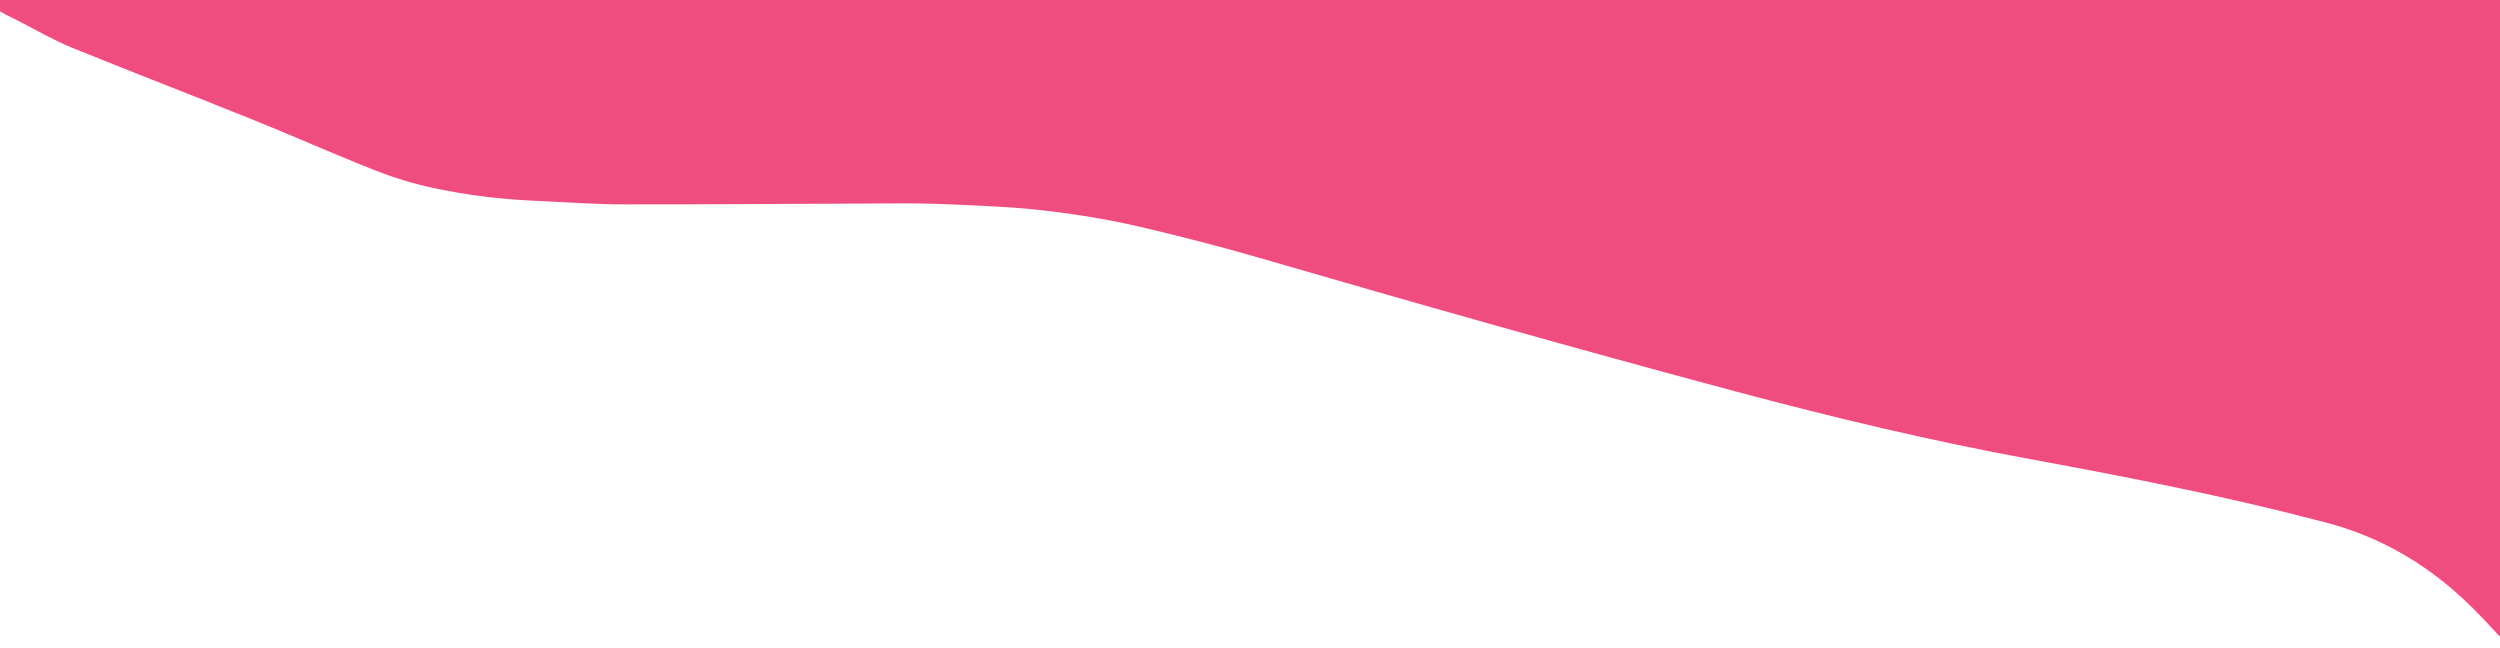
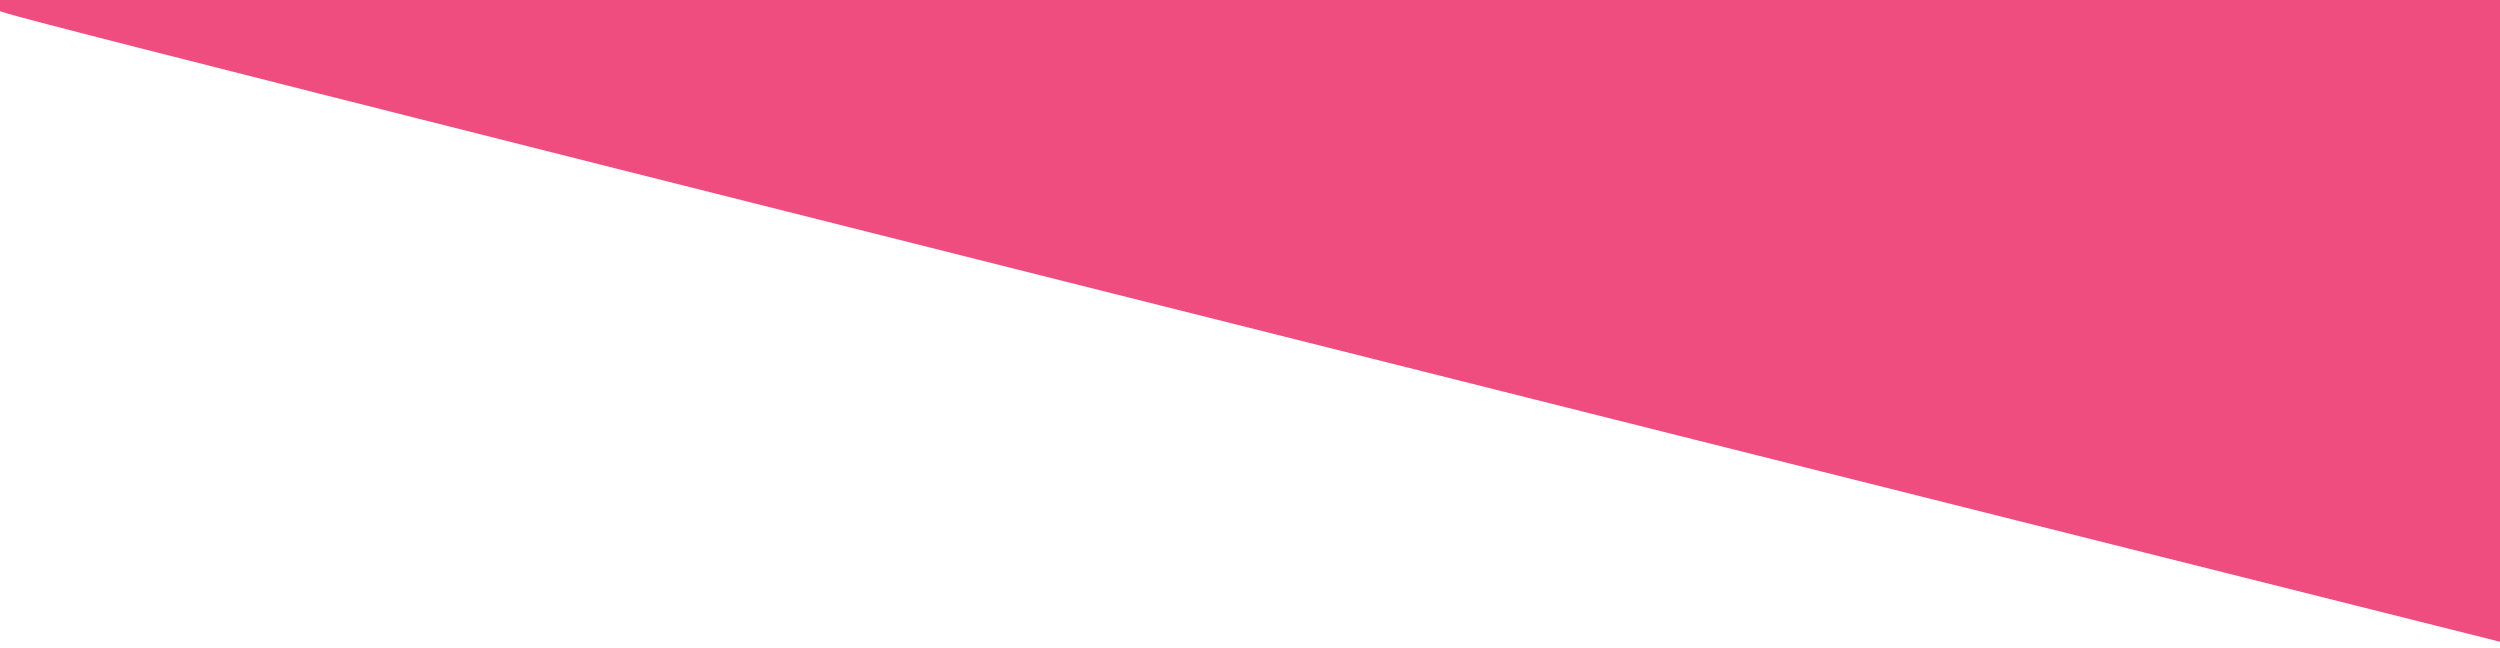
<svg xmlns="http://www.w3.org/2000/svg" version="1.1" viewBox="0 0 2000 518">
  <defs>
    <style>
      .cls-1 {
        fill: #ef4d7f;
      }
    </style>
  </defs>
  <g>
    <g id="Layer_1">
      <g id="Layer_1-2" data-name="Layer_1">
-         <path class="cls-1" d="M2006,514.9c-13.1-9.2-55-73.9-146.9-97.3-76.3-20.1-154.8-35.6-233.9-50.1-80.6-14.8-159-33.6-236.5-54.3-128.2-34.3-255.2-70.3-381.8-107.1-31-9-62.7-17.1-94.6-24.6-28.3-6.6-57.7-11.2-87.5-14.2-19-1.9-38.2-2.6-57.4-3.5-15-.7-30.1-1.1-45.1-1.1-74.2.2-148.4.9-222.6.8-24.7,0-49.4-1.9-74-3-26.3-1.2-52.1-4.5-77.1-9.7-16.9-3.5-33.5-8.6-48.7-14.6-33.5-13.2-65.8-27.7-99.2-41.1-47.6-19.2-95.8-37.7-143.2-57-15.2-6.2-28.7-14.2-43-21.5C9.2,14,3.9,11.4-1,8.4c-1.8-1.1-3.1-3-3.4-4.7-.6-3.6-.4-7.2-.6-10.8h2011v521.9h0Z" />
+         <path class="cls-1" d="M2006,514.9C9.2,14,3.9,11.4-1,8.4c-1.8-1.1-3.1-3-3.4-4.7-.6-3.6-.4-7.2-.6-10.8h2011v521.9h0Z" />
      </g>
    </g>
  </g>
</svg>